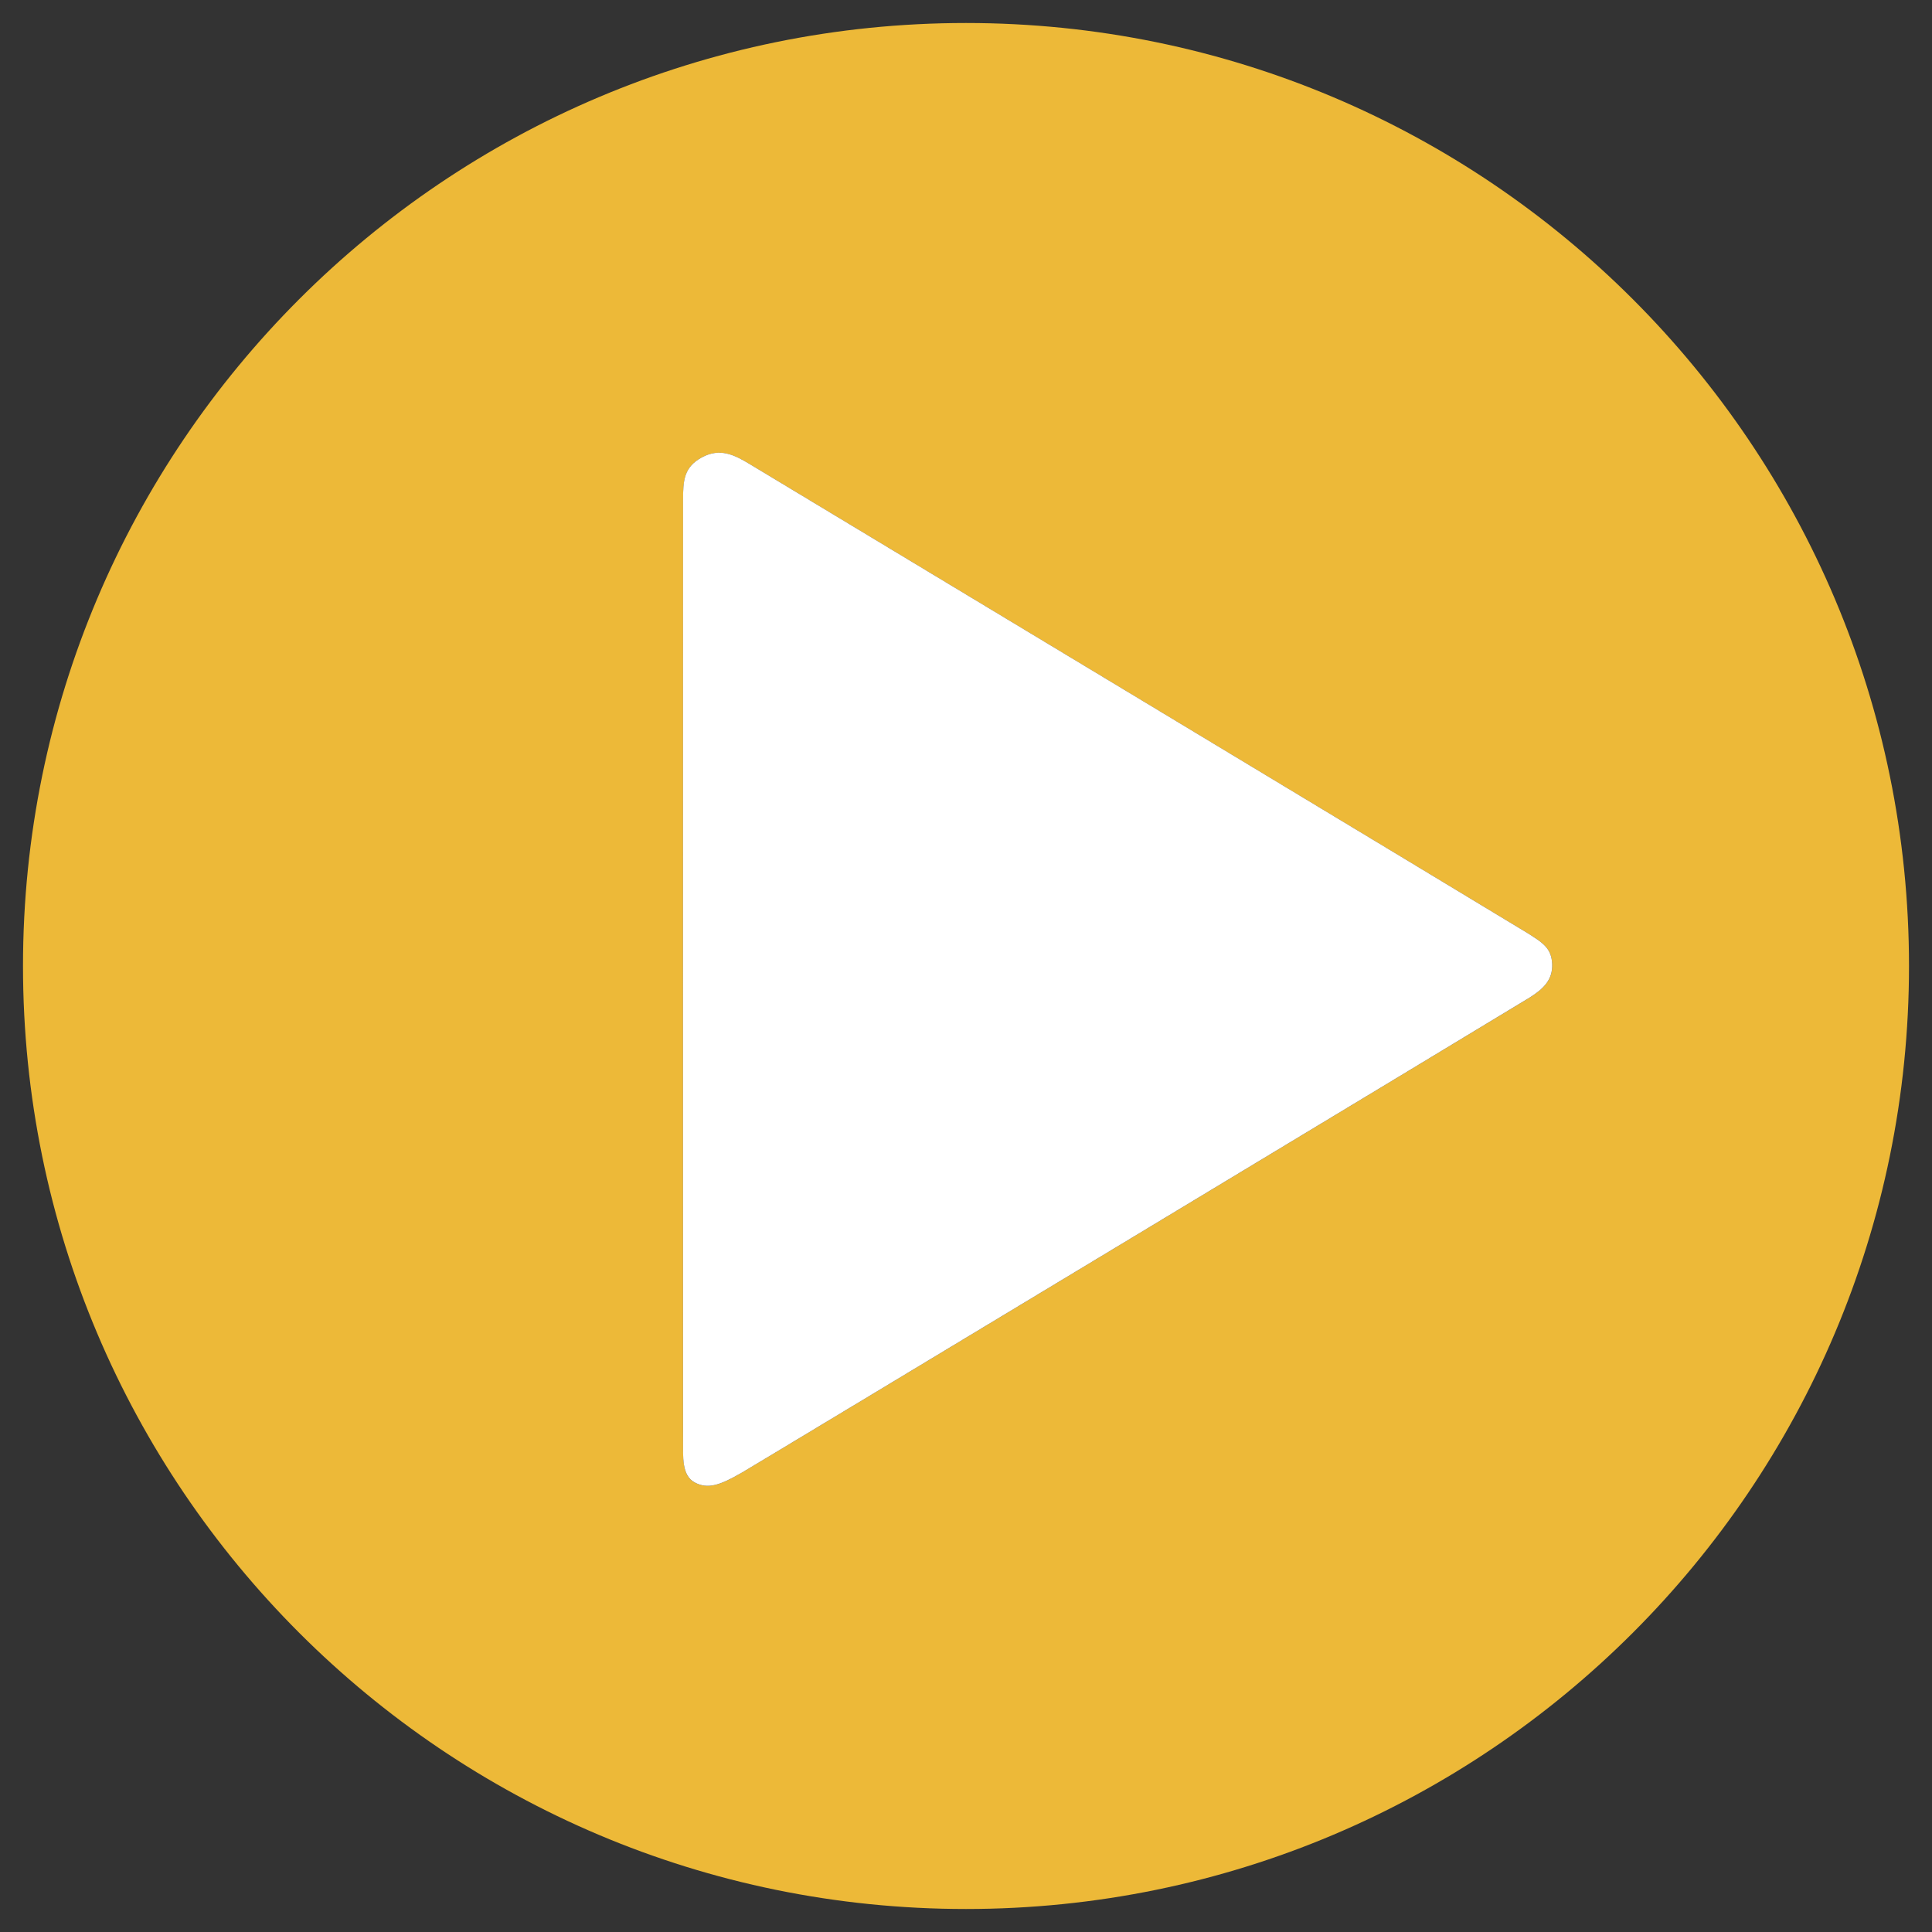
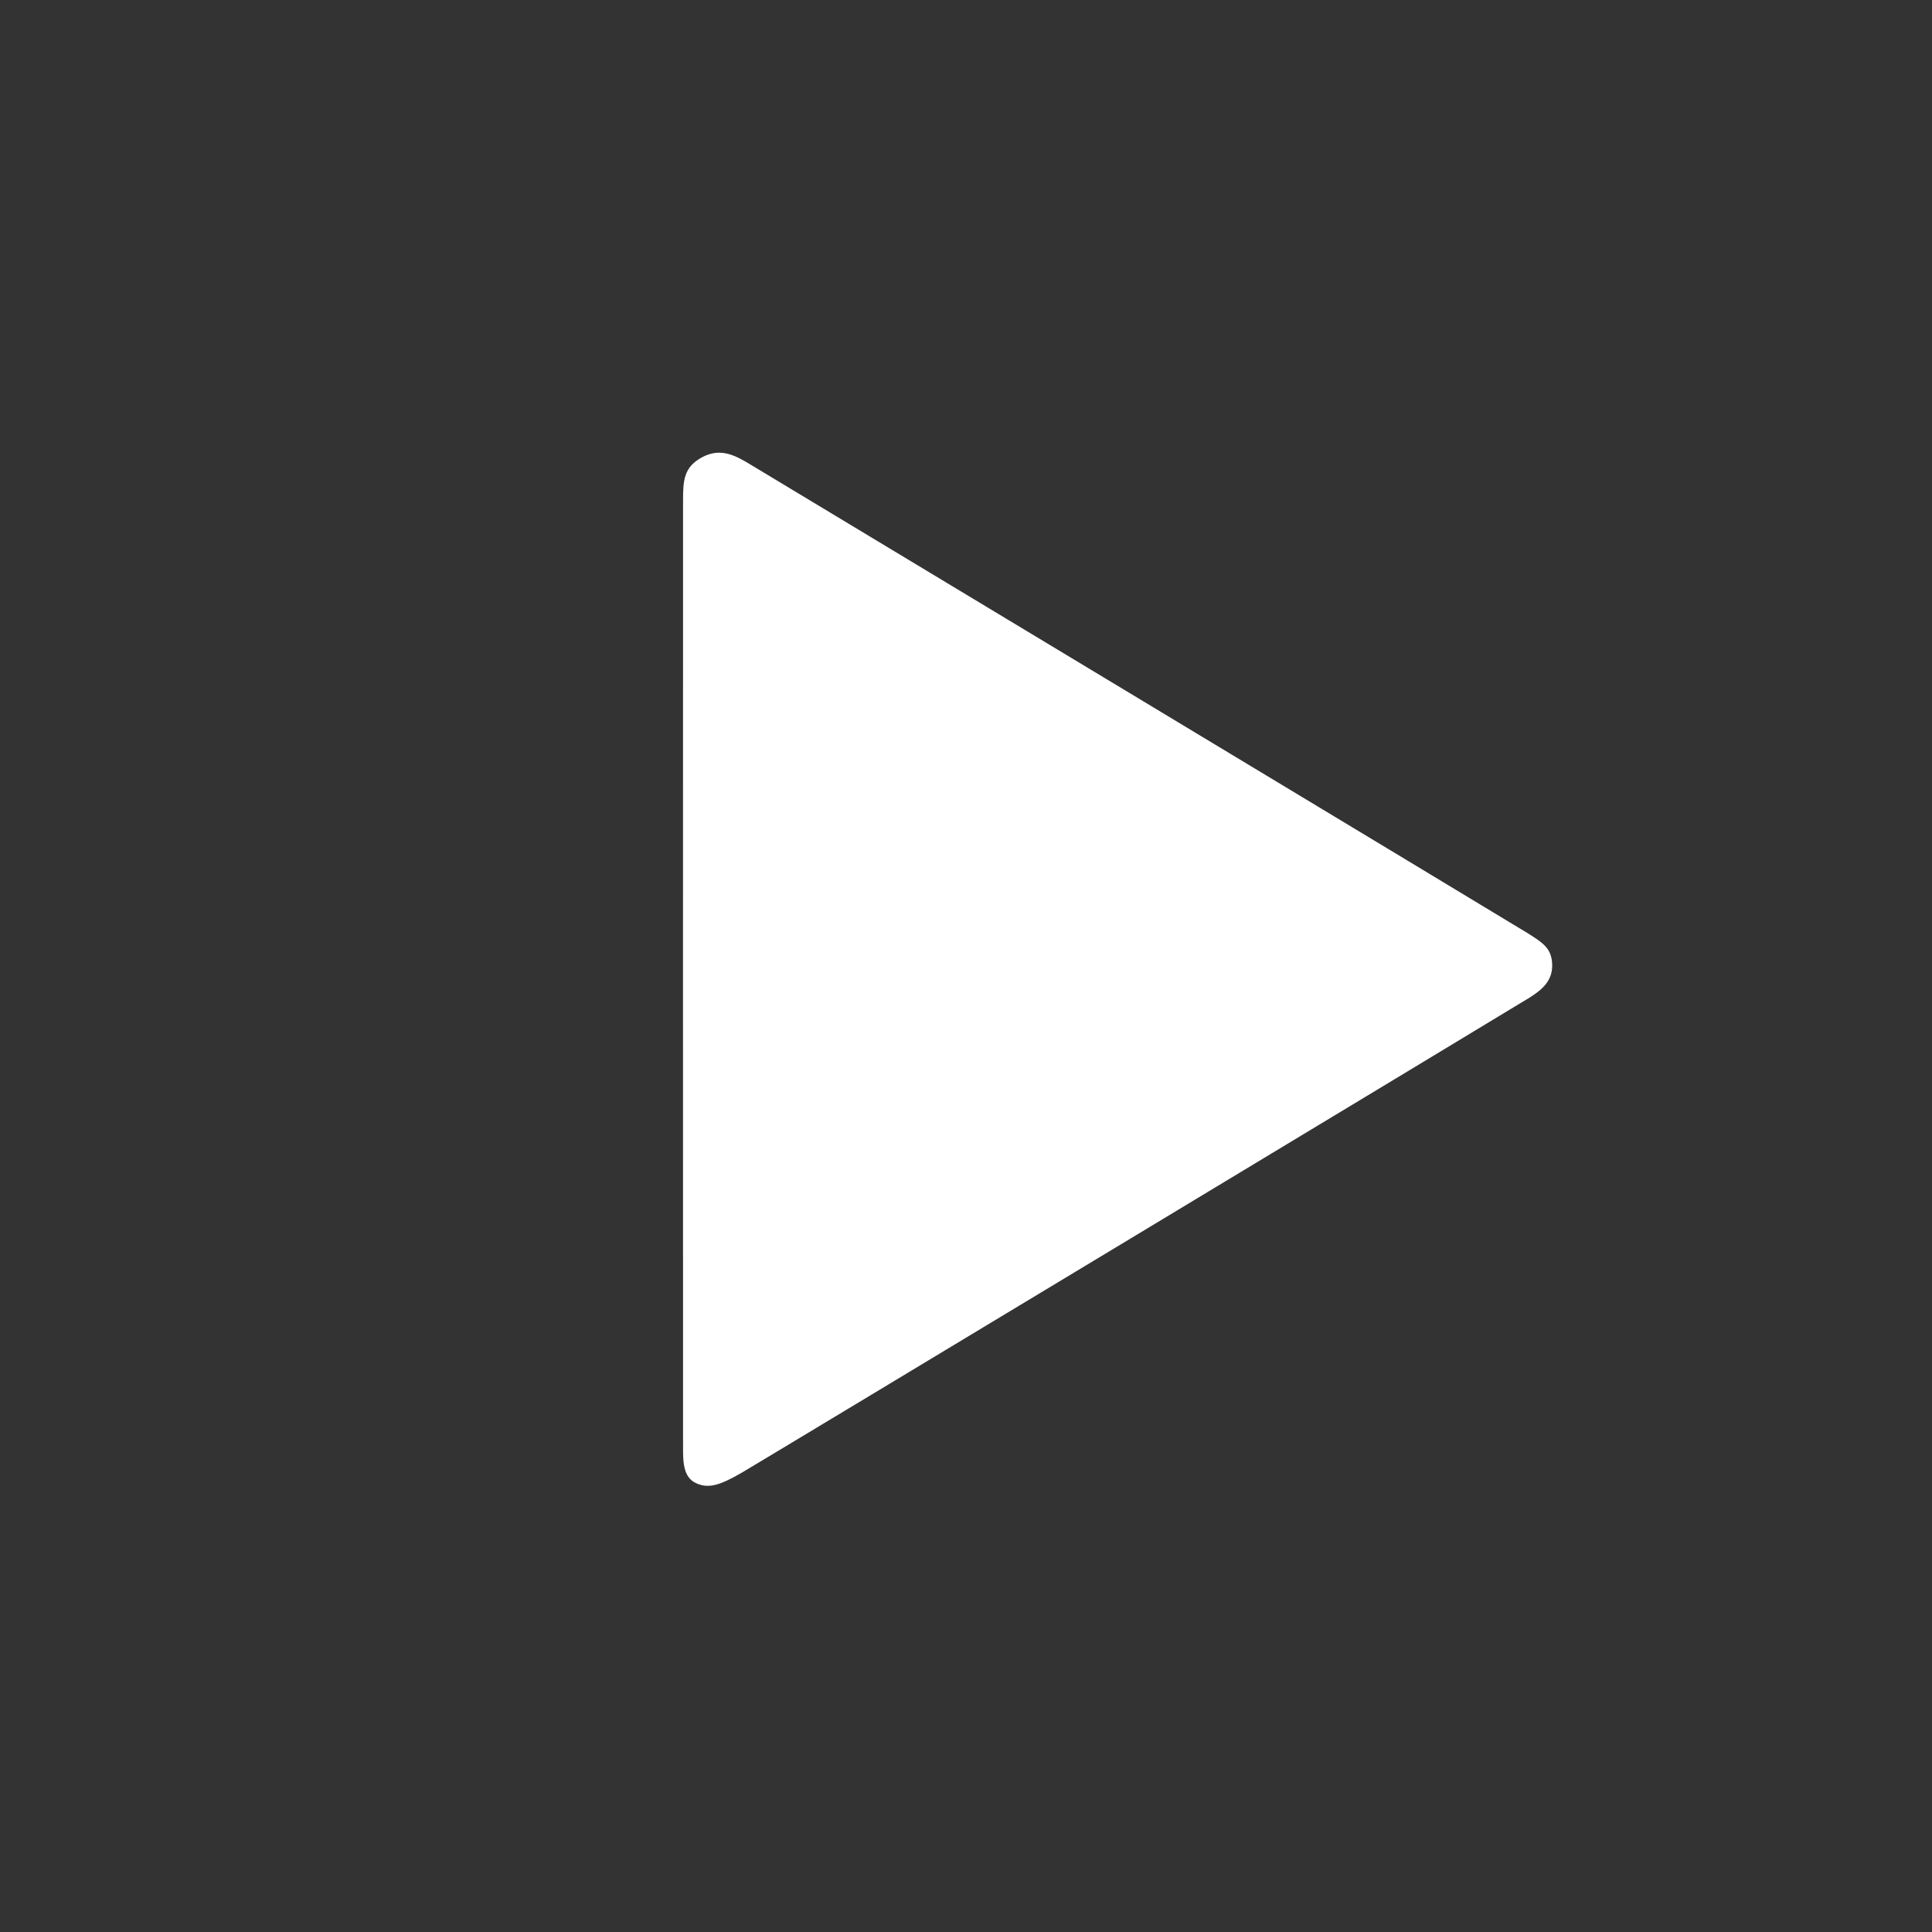
<svg xmlns="http://www.w3.org/2000/svg" width="42px" height="42px" viewBox="0 0 42 42" version="1.1">
  <rect x="0" y="0" width="42" height="42" fill="#333333" stroke="none" />
  <title>video-play-icon</title>
  <g id="video-play-icon" stroke="none" stroke-width="1" fill="none" fill-rule="evenodd">
-     <path d="M21,0.5 C32.322,0.5 41.5,9.678 41.5,21 C41.5,32.322 32.322,41.5 21,41.5 C9.678,41.5 0.5,32.322 0.5,21 C0.5,9.678 9.678,0.5 21,0.5 Z M16.299,10.09 C15.963,9.887 15.652,9.731 15.258,9.943 C14.864,10.156 14.85,10.452 14.85,10.873 C14.85,11.27 14.846,28.915 14.849,31.113 L14.85,31.554 C14.851,31.822 14.876,32.107 15.1,32.227 C15.387,32.381 15.656,32.288 16.123,32.016 C16.59,31.745 32.951,21.876 33.252,21.688 C33.553,21.499 33.757,21.302 33.743,20.959 C33.73,20.615 33.541,20.493 33.196,20.278 C32.851,20.064 16.634,10.292 16.299,10.09 Z" id="play" fill="#EDB938" fill-rule="nonzero" />
    <path d="M24.183,11.624 C24.527,11.611 24.723,11.815 24.912,12.115 C25.101,12.416 34.969,28.777 35.241,29.244 C35.512,29.712 35.606,29.98 35.451,30.267 C35.297,30.555 34.87,30.514 34.557,30.518 C34.244,30.521 14.518,30.518 14.097,30.518 C13.677,30.518 13.381,30.503 13.168,30.109 C12.955,29.715 13.112,29.404 13.314,29.069 C13.516,28.733 23.288,12.516 23.503,12.171 C23.718,11.827 23.839,11.638 24.183,11.624 Z" id="Path" fill="#FFFFFF" fill-rule="nonzero" transform="translate(24.296, 21.071) rotate(90) translate(-24.296, -21.071) " />
  </g>
</svg>